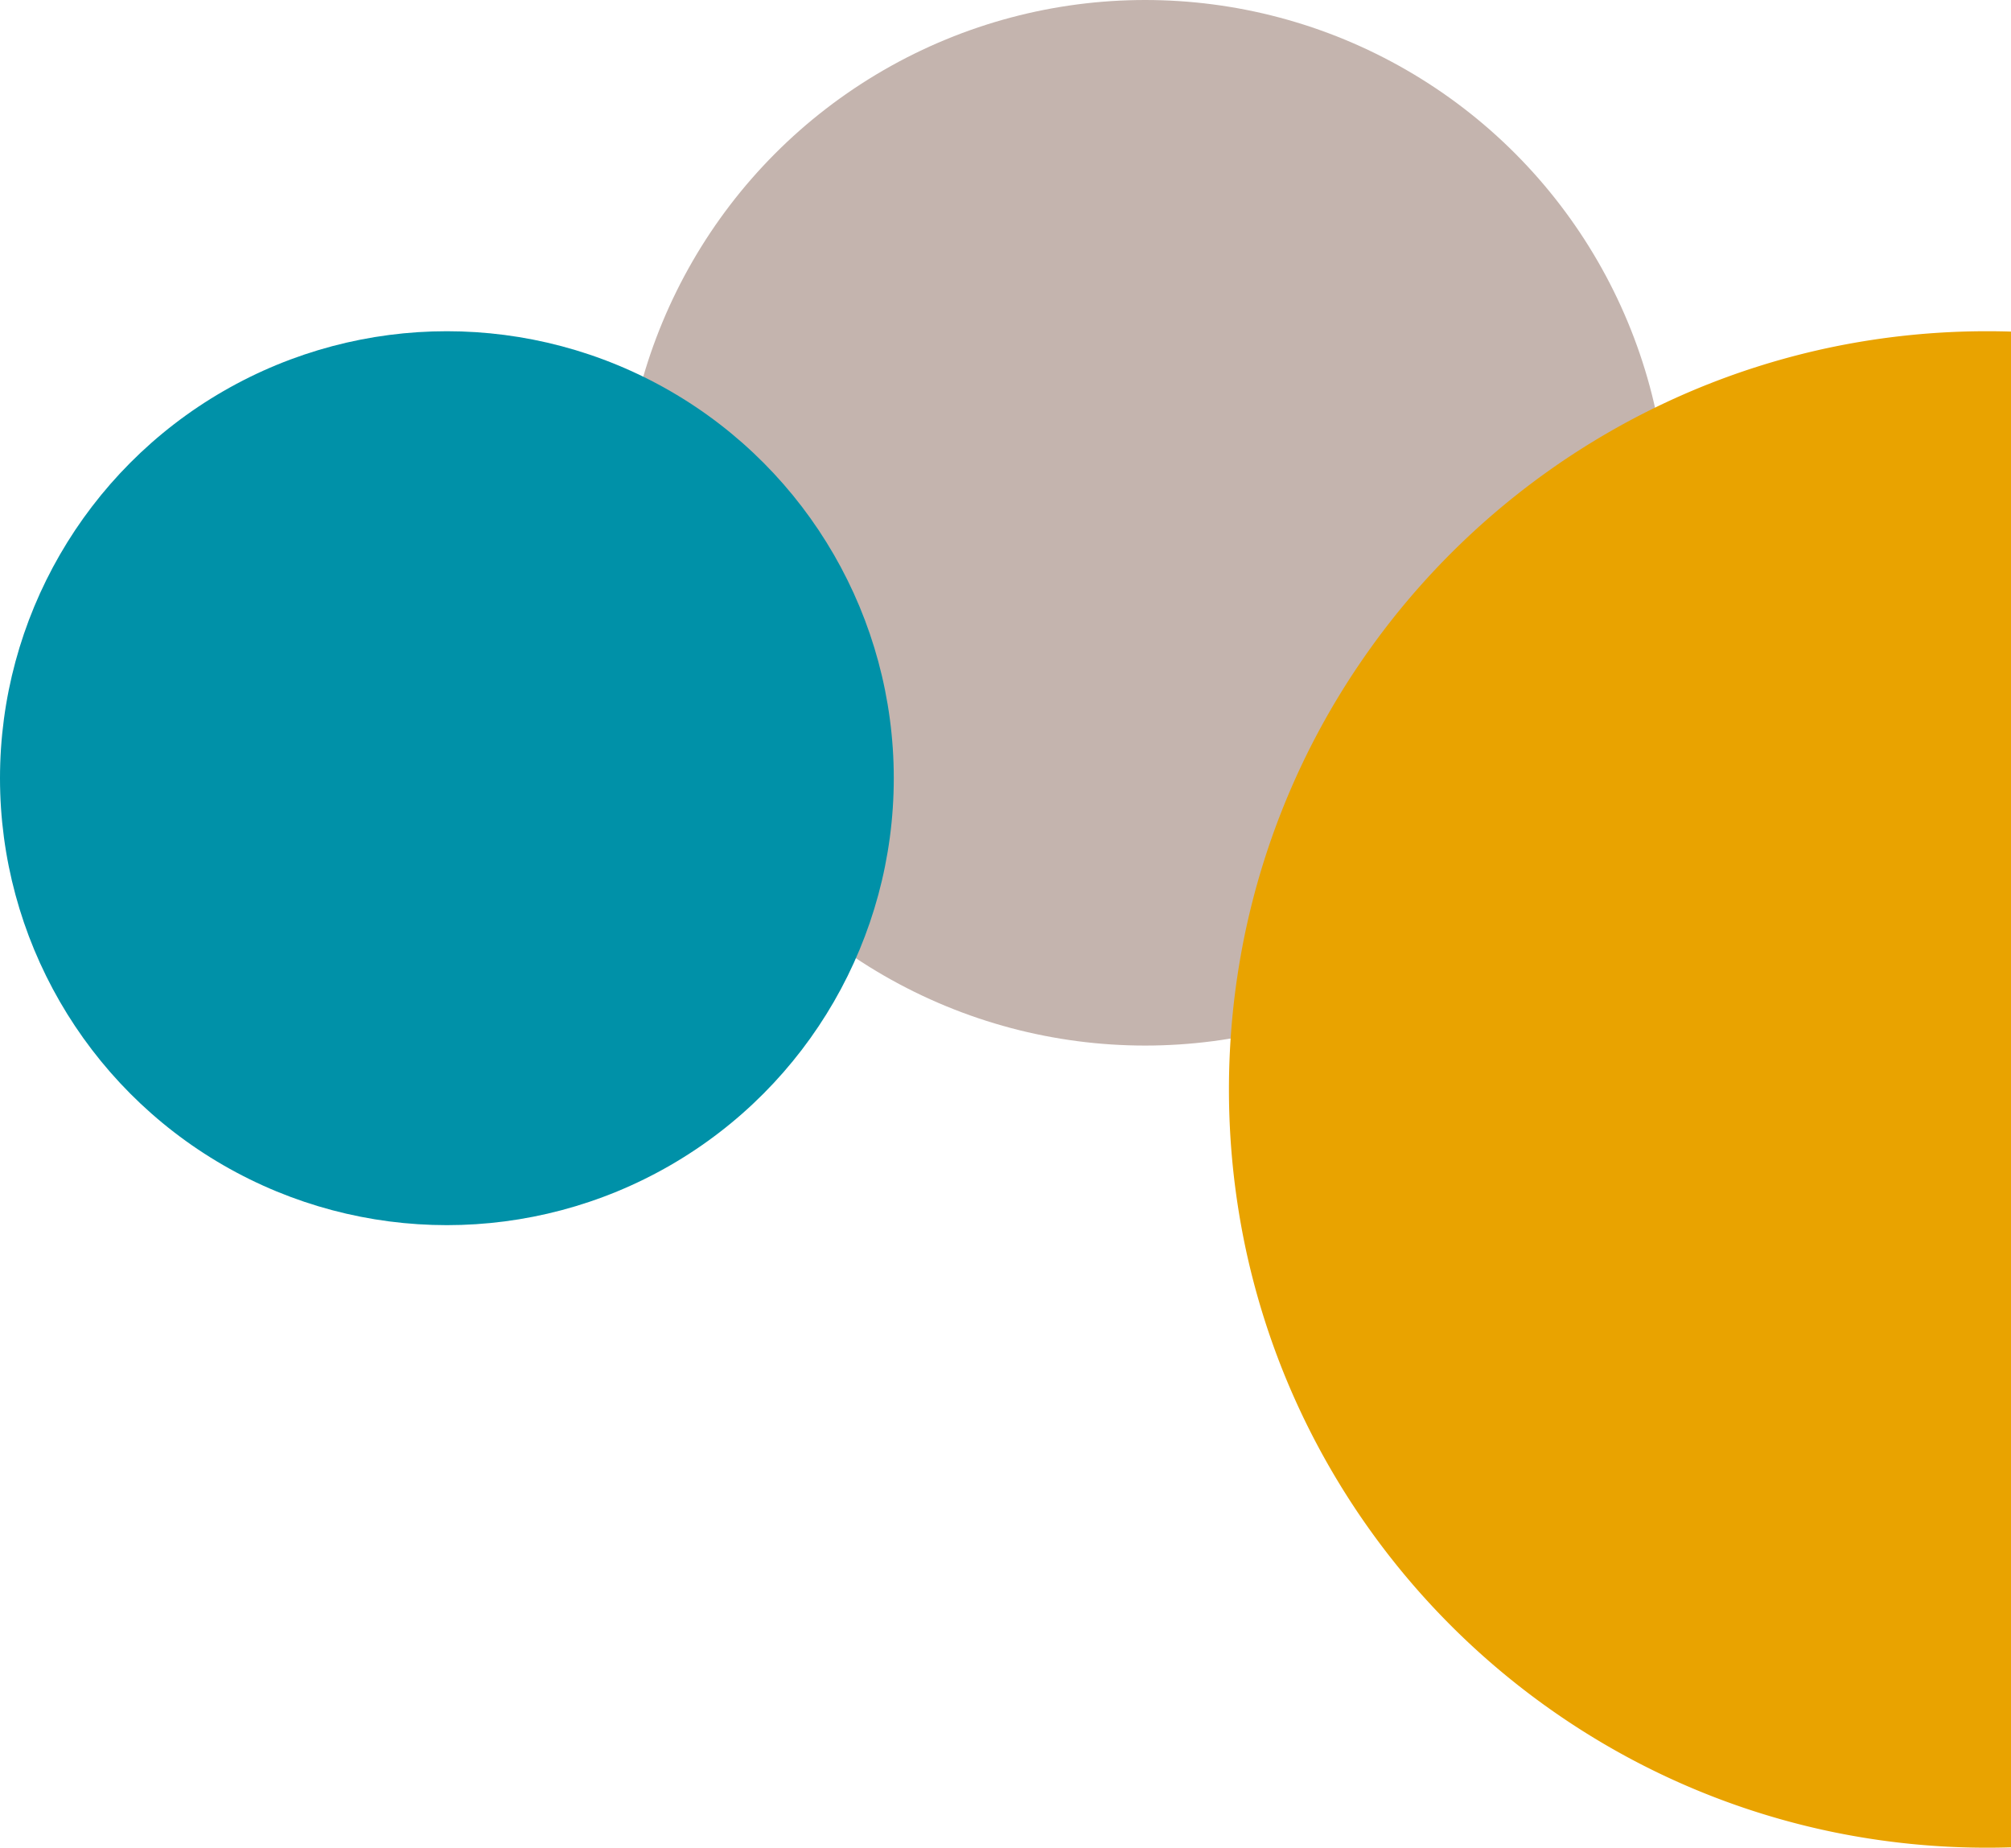
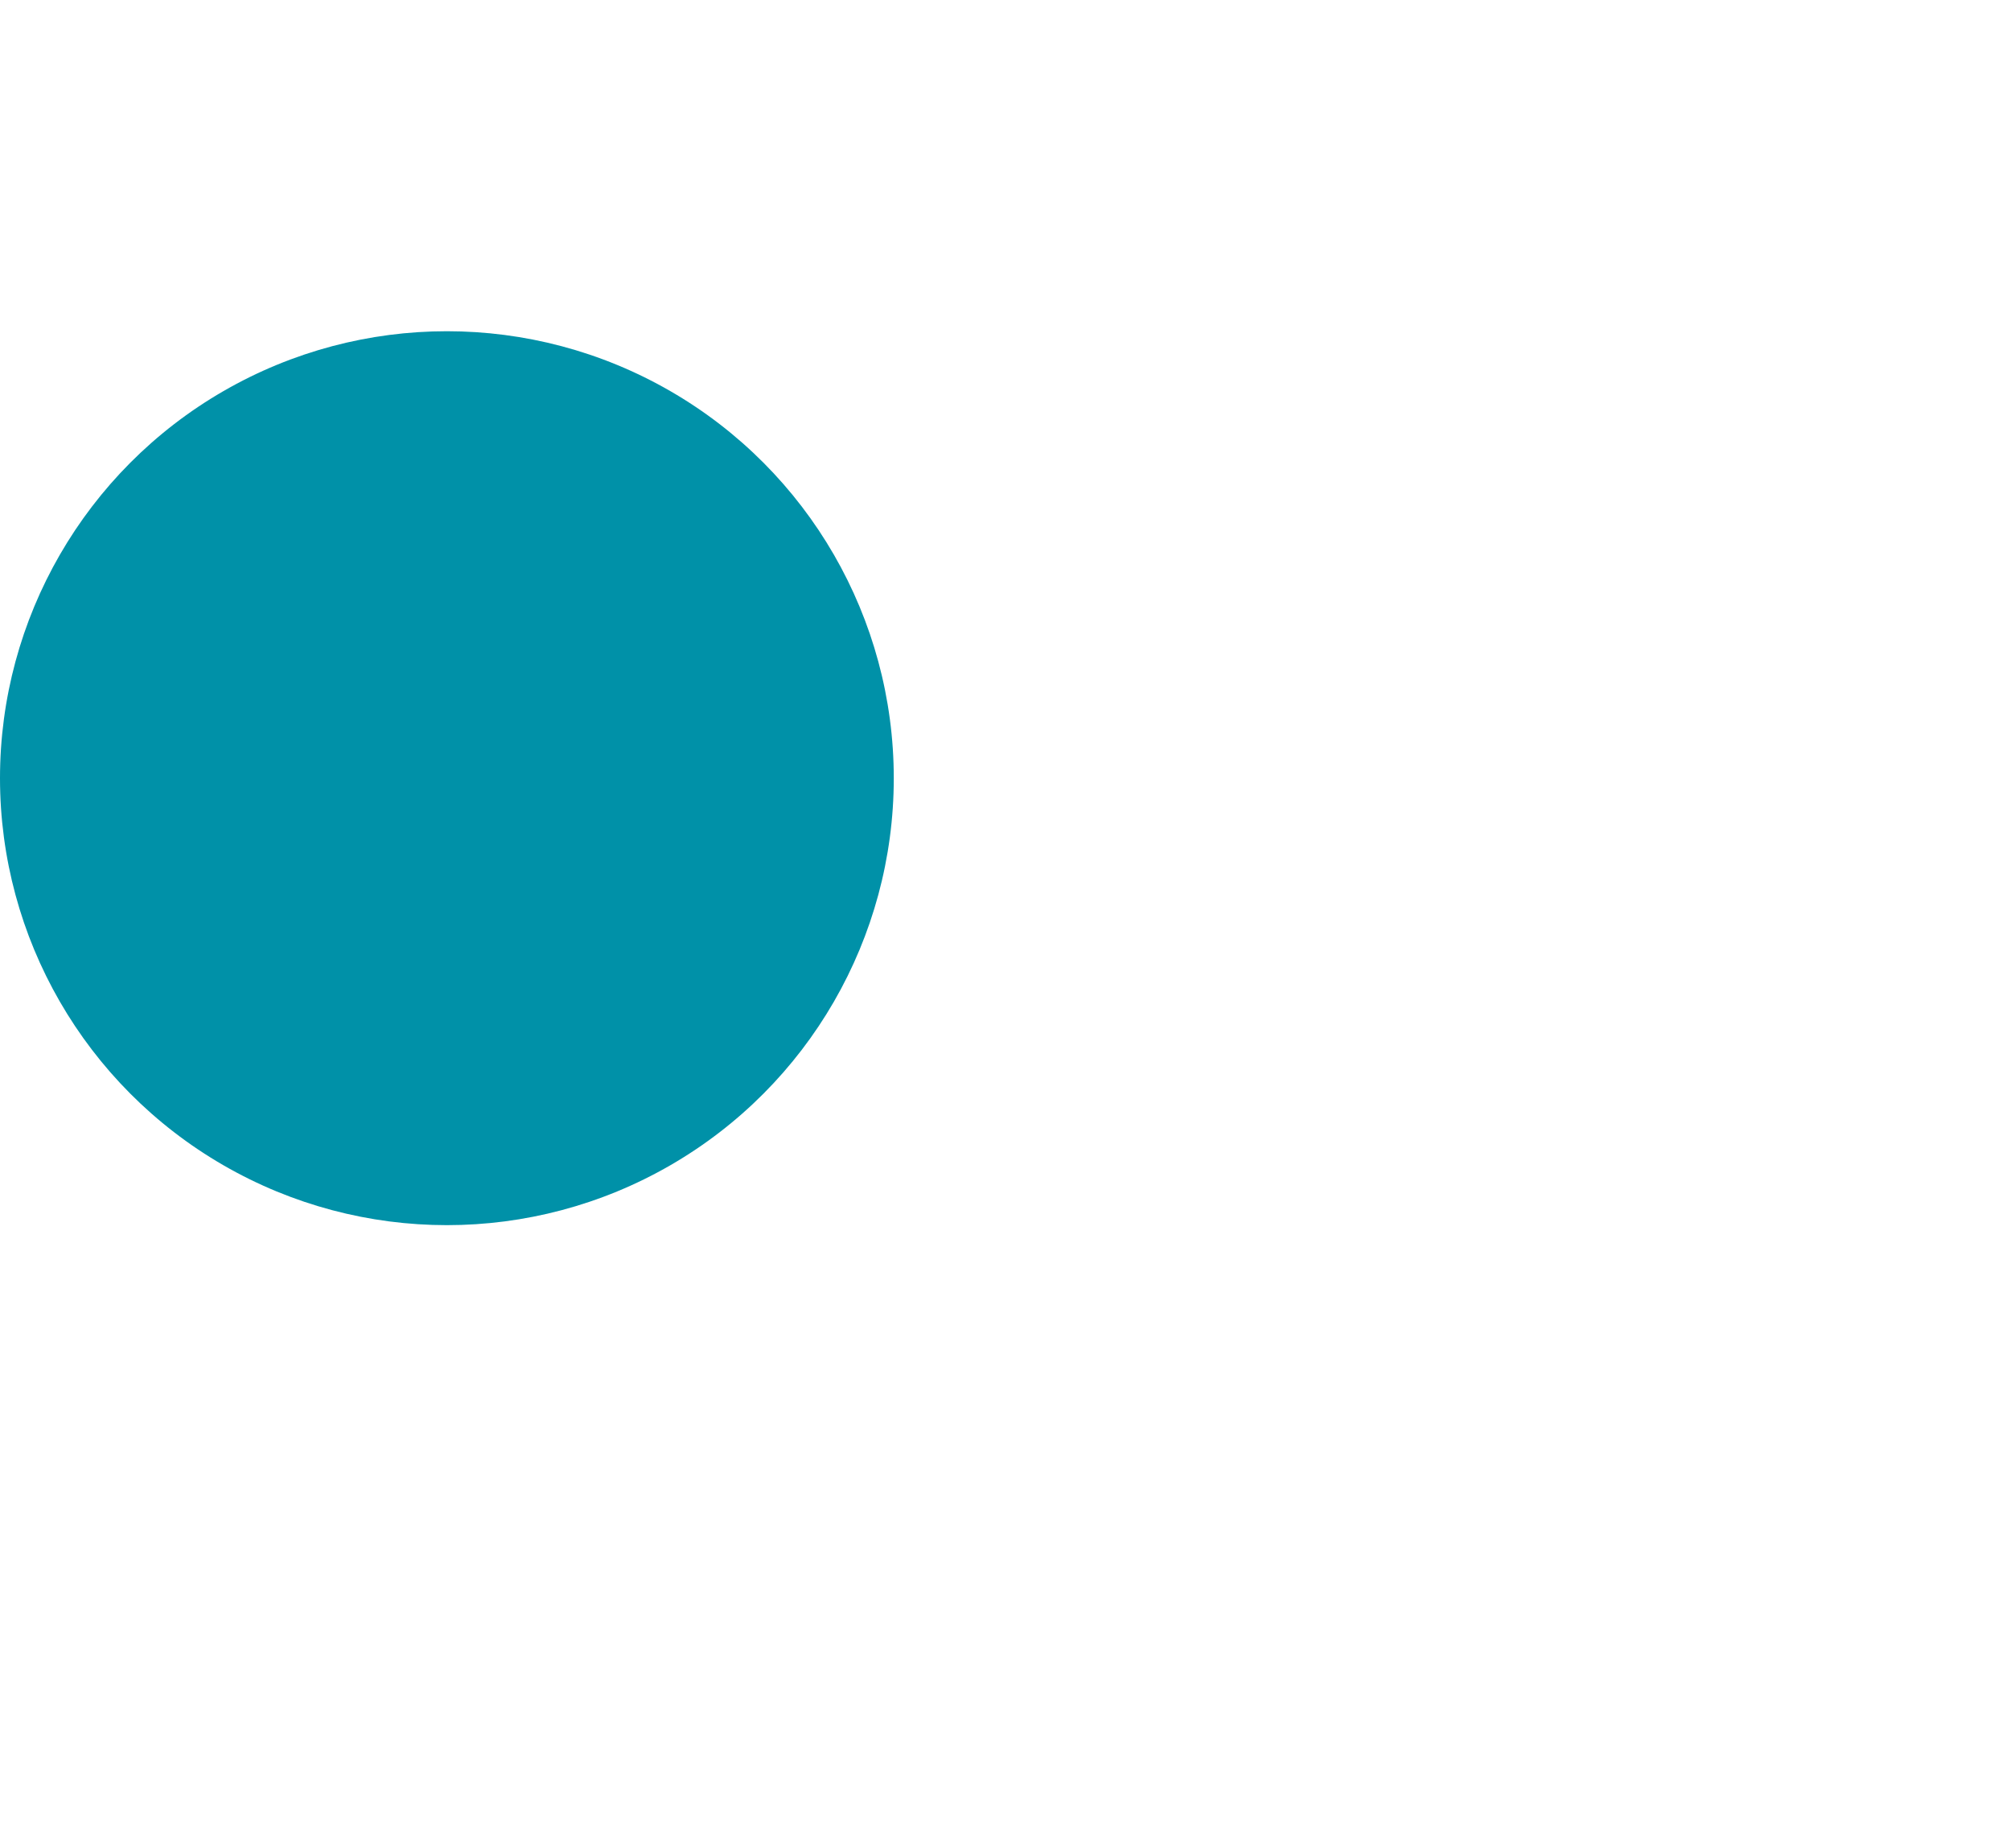
<svg xmlns="http://www.w3.org/2000/svg" width="504" height="463" viewBox="0 0 504 463">
  <g id="Gruppe_62" data-name="Gruppe 62" transform="translate(-1416 -3060)">
-     <circle id="Ellipse_5" data-name="Ellipse 5" cx="131" cy="131" r="131" transform="translate(1572 3060)" fill="#c4b4ae" />
-     <path id="Differenzmenge_1" data-name="Differenzmenge 1" d="M196,435a191.407,191.407,0,0,1-38.292-3.86,188.962,188.962,0,0,1-67.939-28.589,190.553,190.553,0,0,1-68.838-83.594A189.045,189.045,0,0,1,9.86,283.292a191.854,191.854,0,0,1,0-76.583,188.961,188.961,0,0,1,28.589-67.939,190.553,190.553,0,0,1,83.594-68.838A189.045,189.045,0,0,1,157.708,58.86,191.41,191.41,0,0,1,196,55c1.991,0,4.01.031,6,.093V434.907C200,434.969,197.979,435,196,435Z" transform="translate(1718 3088)" fill="#e9a300" />
    <circle id="Ellipse_6" data-name="Ellipse 6" cx="112" cy="112" r="112" transform="translate(1416 3143)" fill="#0091a8" />
  </g>
</svg>